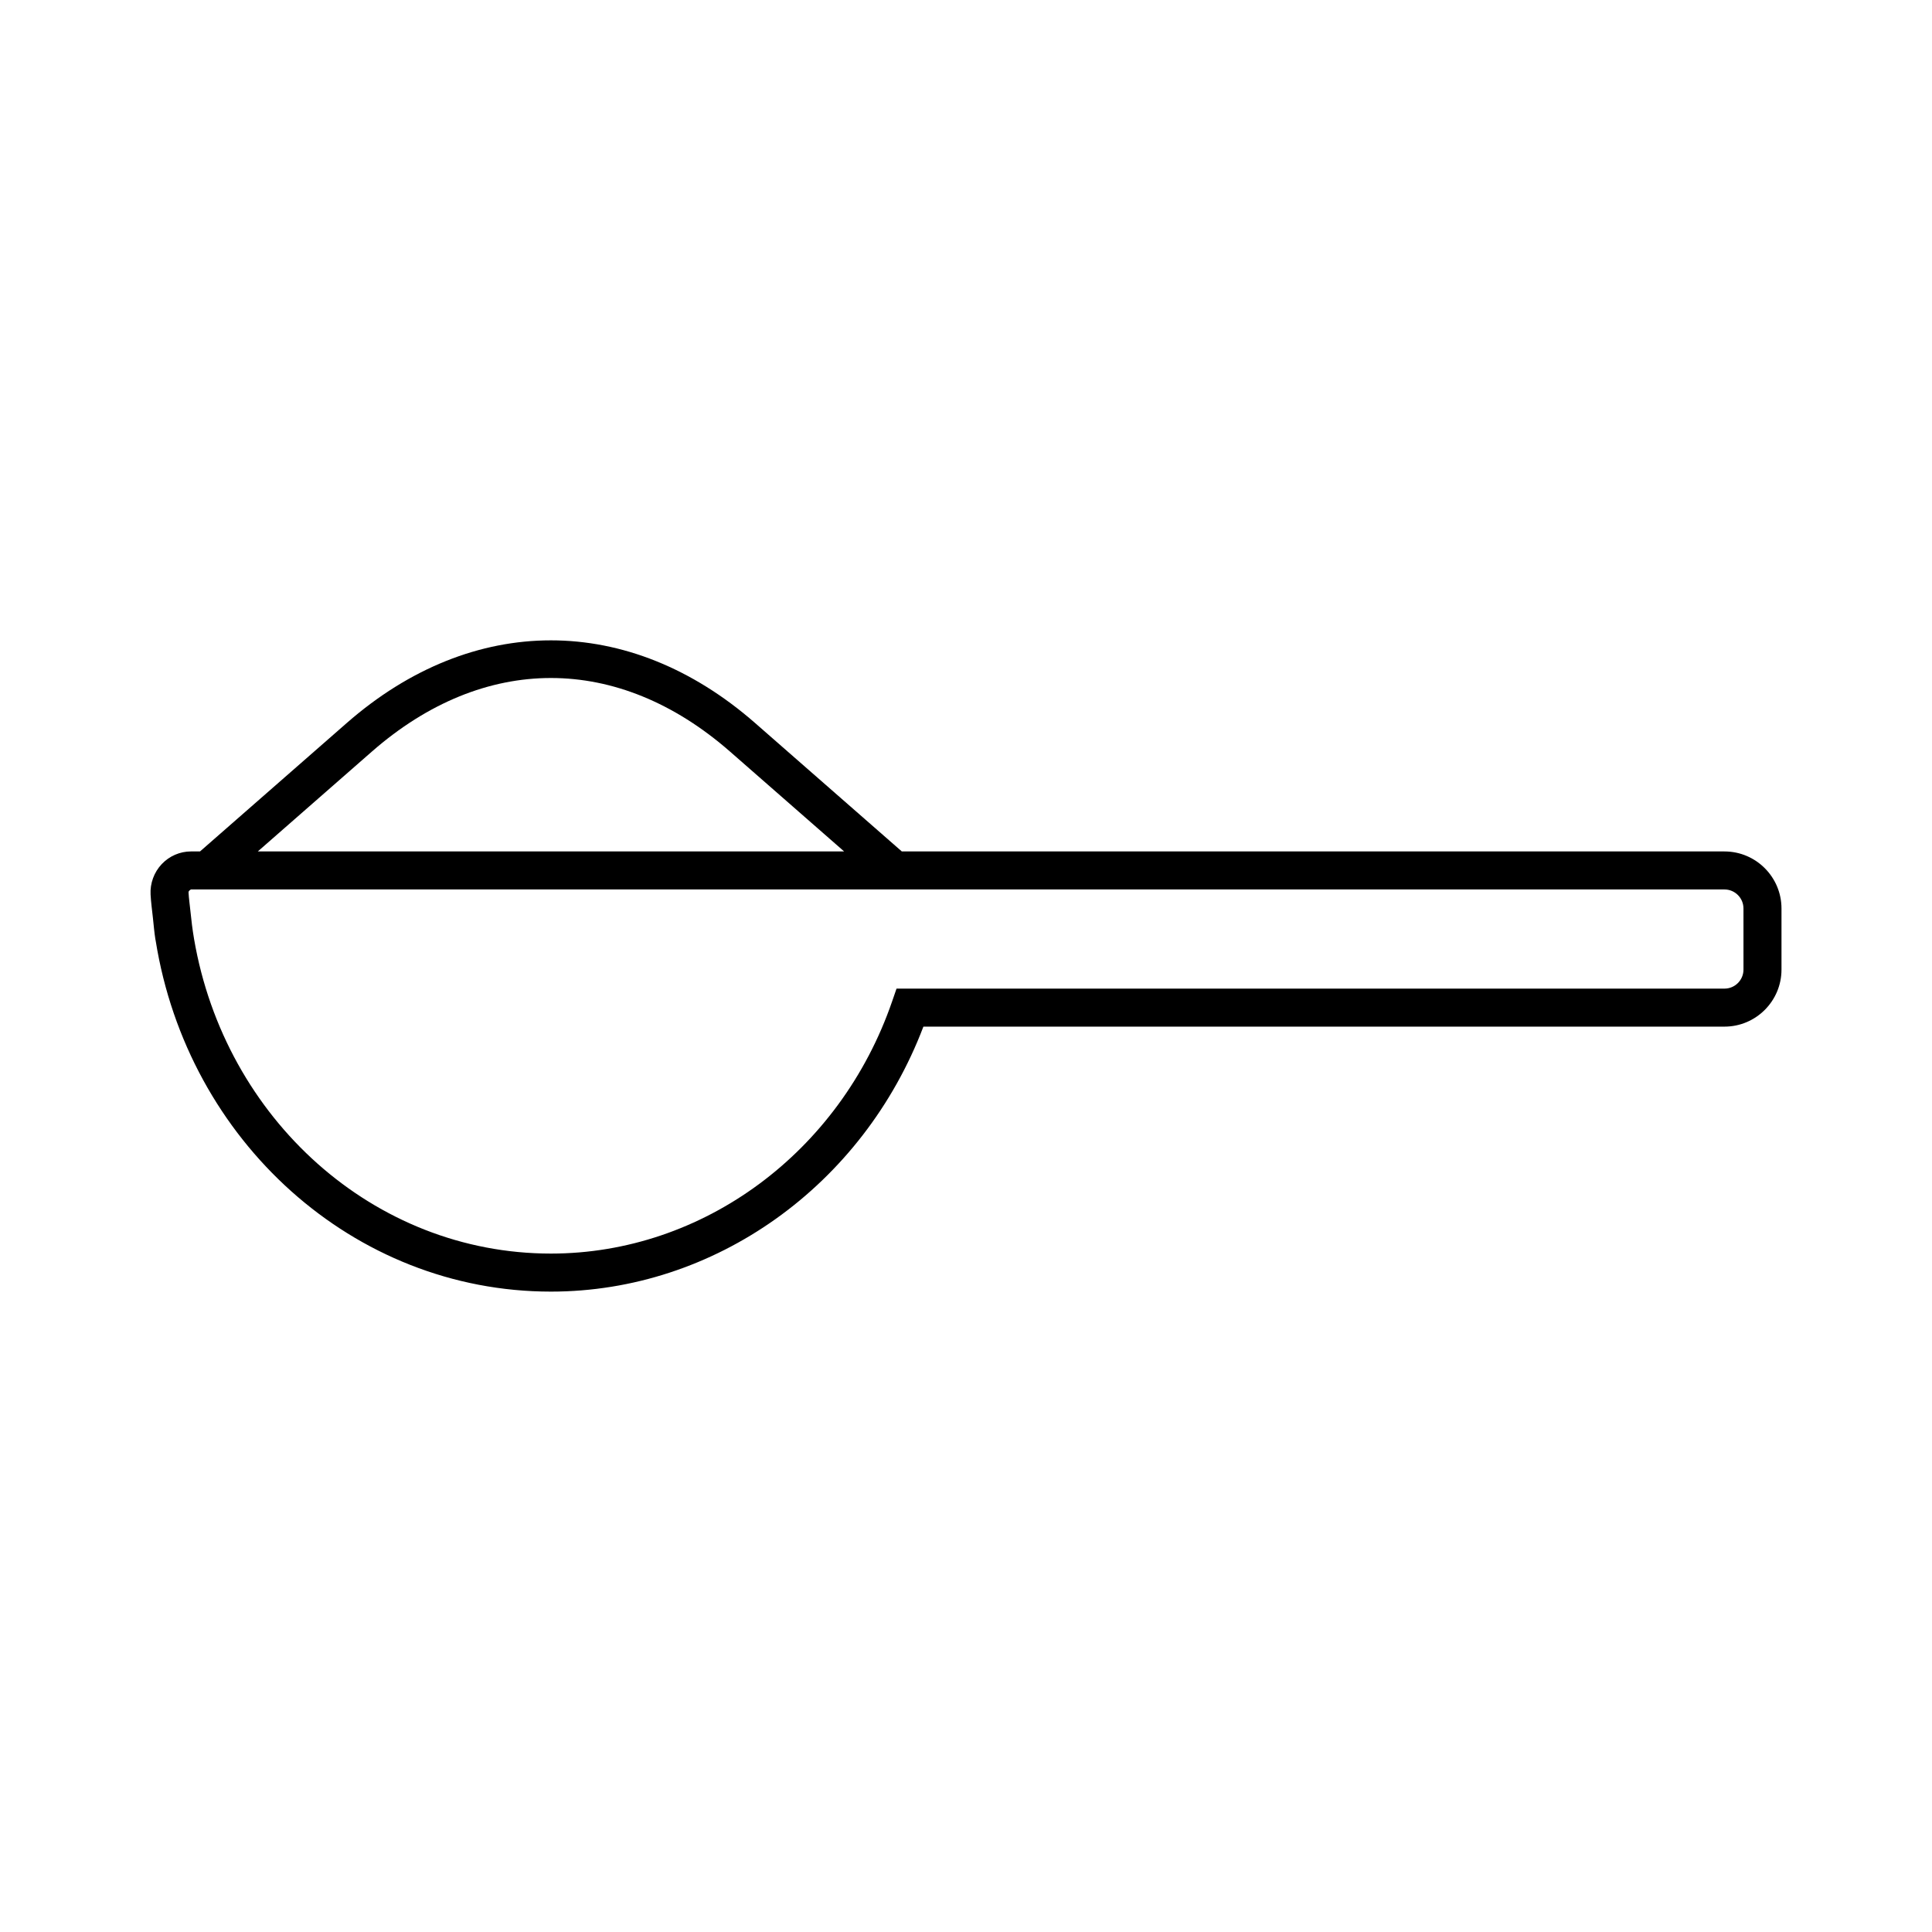
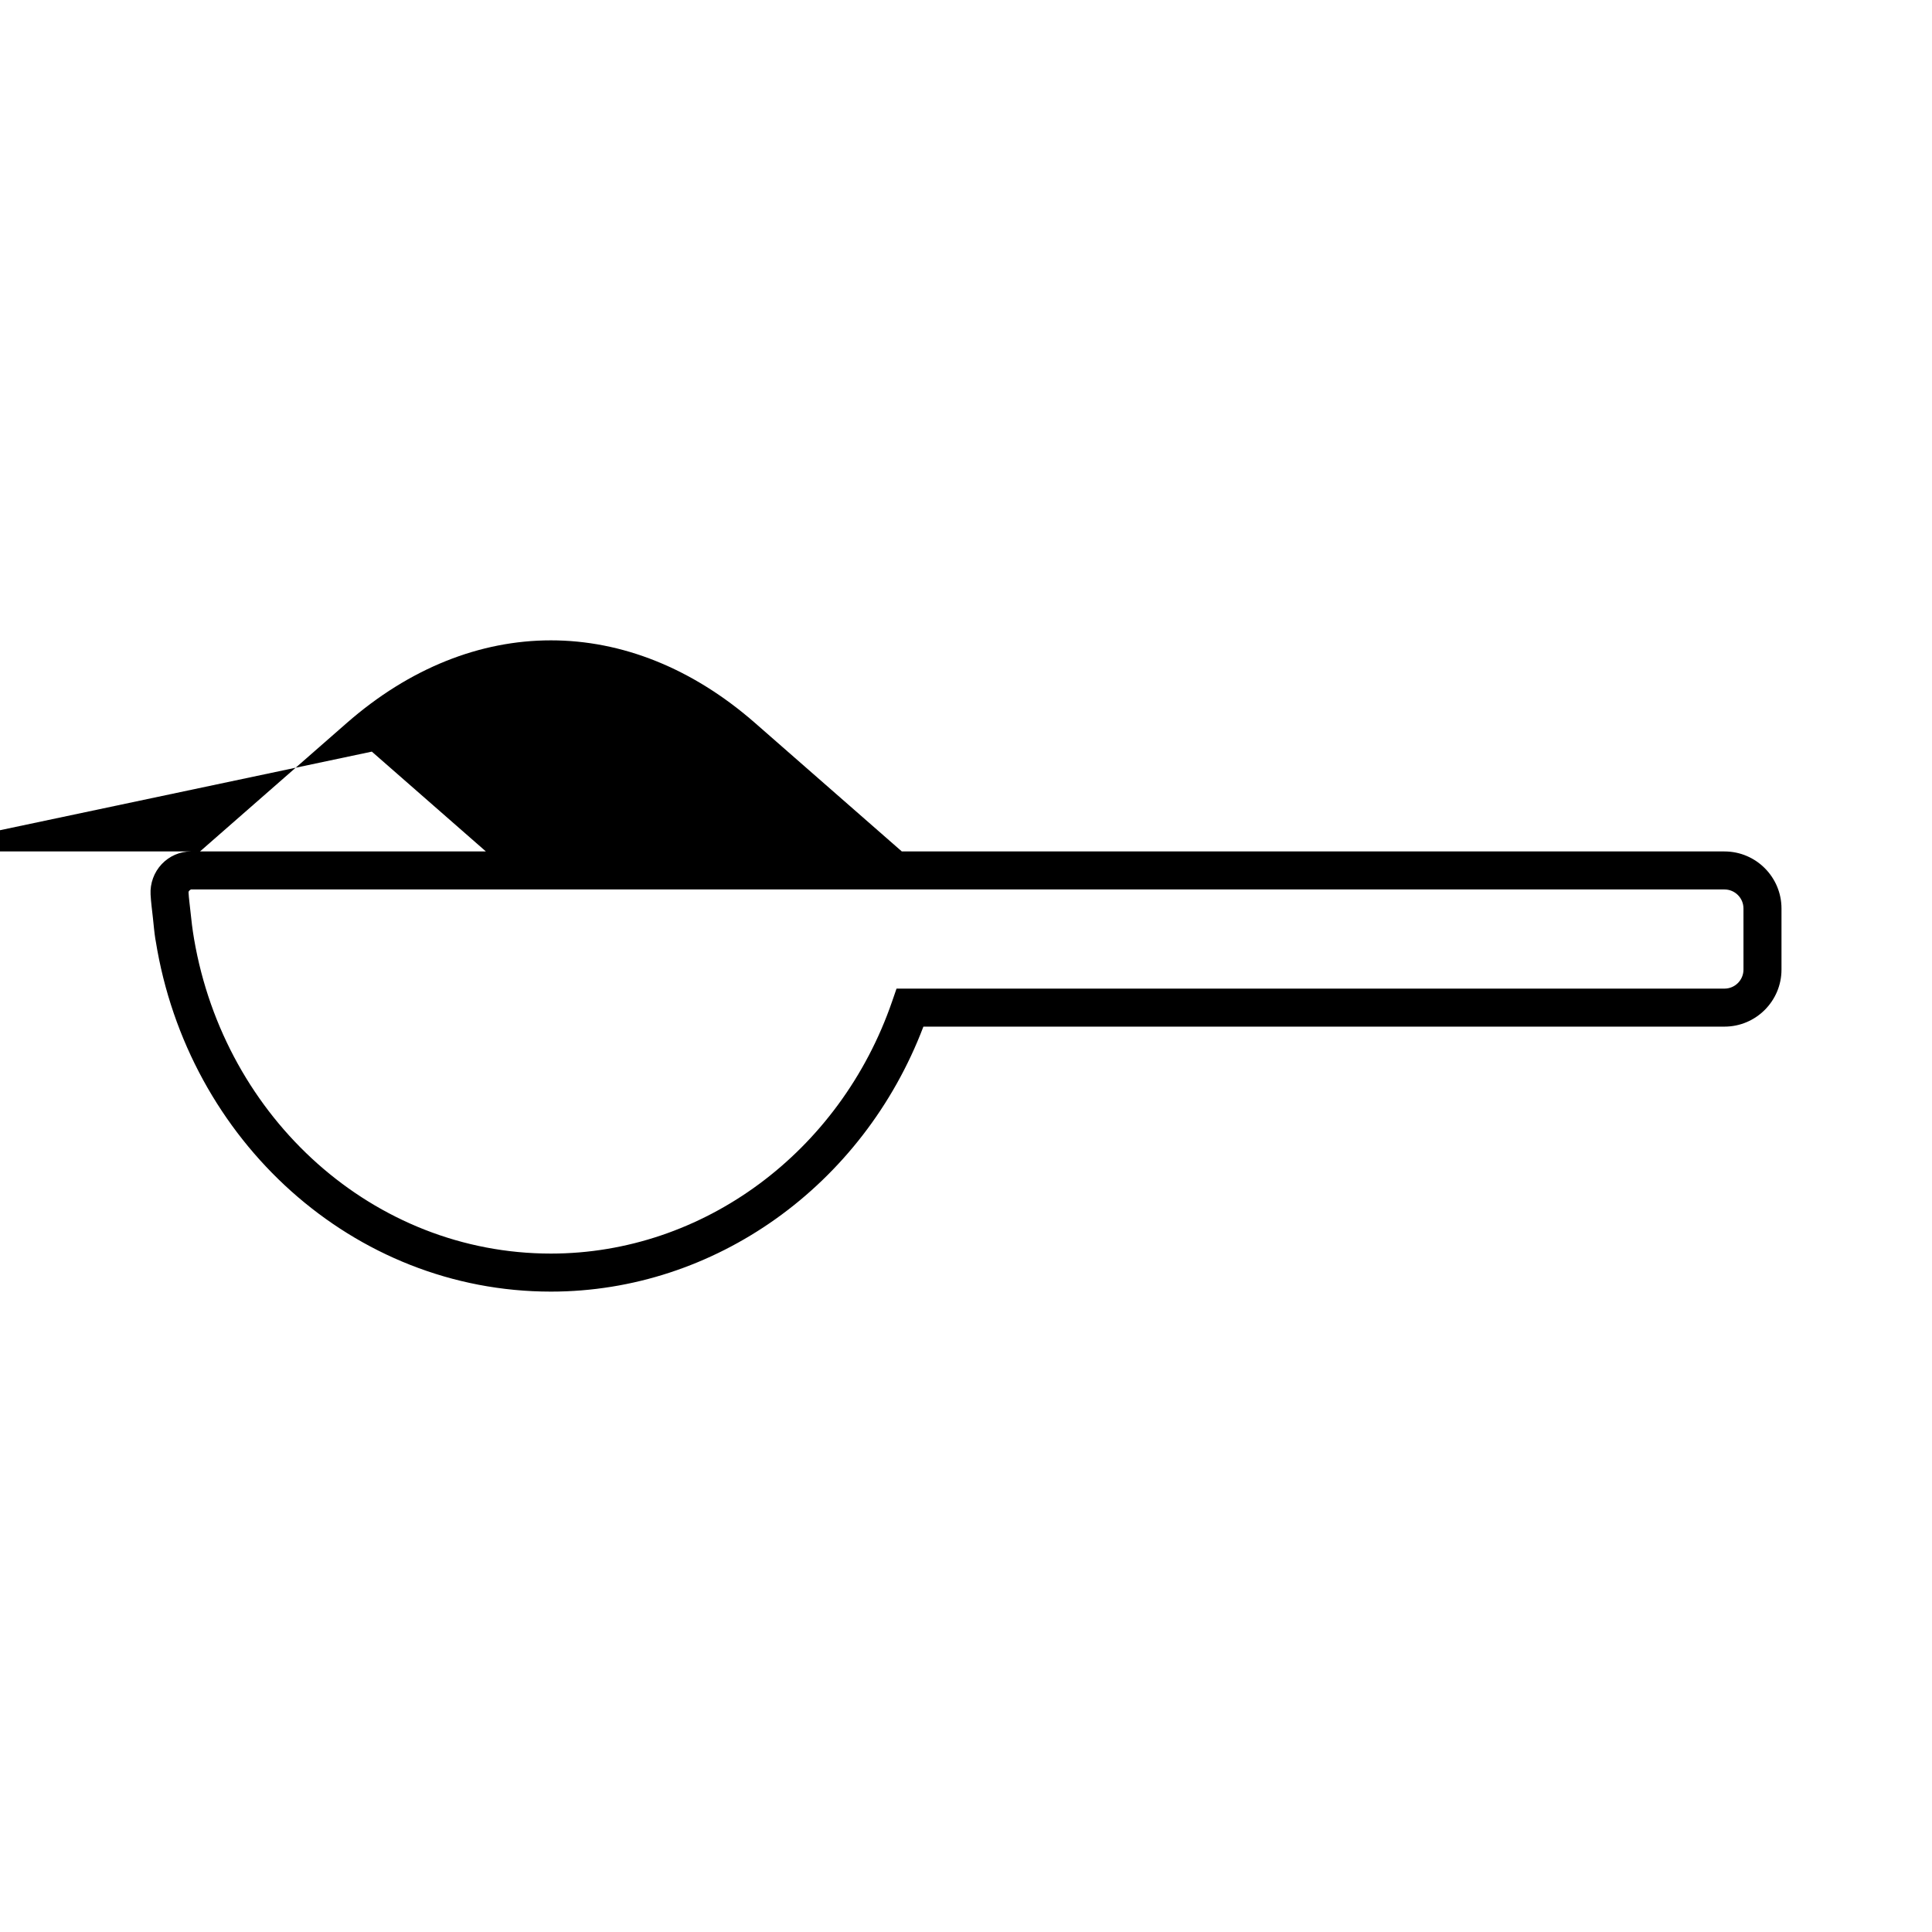
<svg xmlns="http://www.w3.org/2000/svg" fill="#000000" width="800px" height="800px" version="1.1" viewBox="144 144 512 512">
-   <path d="m601 369.64h-218.01l-38.887-34.035c-33.375-29.207-74.836-29.207-108.21 0l-38.887 34.035h-2.422c-2.887 0-5.699 1.219-7.711 3.344-2.047 2.164-3.129 5.106-2.969 8.086 0 0.012 0.004 0.023 0.004 0.039 0.113 2.082 0.398 4.106 0.617 6.156 0.199 1.871 0.359 3.75 0.645 5.59 0.023 0.156 0.066 0.305 0.09 0.461 8.48 53.016 52.387 92.973 104.74 92.973 43.445 0 82.68-28.074 98.711-70.223h212.29c8.336 0 15.113-6.781 15.113-15.113v-16.195c0-8.336-6.781-15.117-15.113-15.117zm-358.46-26.453c29.723-26.016 65.211-26.008 94.934 0l30.227 26.453h-155.38zm363.5 57.766c0 2.777-2.258 5.039-5.039 5.039l-219.41-0.004-1.172 3.398c-13.777 39.973-50.113 66.824-90.418 66.824-46.98 0-86.414-35.746-94.57-83.359-0.426-2.492-0.734-5.023-0.988-7.574-0.156-1.586-0.391-3.144-0.477-4.75-0.016-0.297 0.113-0.496 0.621-0.812h406.41c2.781 0 5.039 2.262 5.039 5.039z" />
+   <path d="m601 369.64h-218.01l-38.887-34.035c-33.375-29.207-74.836-29.207-108.21 0l-38.887 34.035h-2.422c-2.887 0-5.699 1.219-7.711 3.344-2.047 2.164-3.129 5.106-2.969 8.086 0 0.012 0.004 0.023 0.004 0.039 0.113 2.082 0.398 4.106 0.617 6.156 0.199 1.871 0.359 3.75 0.645 5.59 0.023 0.156 0.066 0.305 0.09 0.461 8.48 53.016 52.387 92.973 104.74 92.973 43.445 0 82.68-28.074 98.711-70.223h212.29c8.336 0 15.113-6.781 15.113-15.113v-16.195c0-8.336-6.781-15.117-15.113-15.117zm-358.46-26.453l30.227 26.453h-155.38zm363.5 57.766c0 2.777-2.258 5.039-5.039 5.039l-219.41-0.004-1.172 3.398c-13.777 39.973-50.113 66.824-90.418 66.824-46.98 0-86.414-35.746-94.57-83.359-0.426-2.492-0.734-5.023-0.988-7.574-0.156-1.586-0.391-3.144-0.477-4.75-0.016-0.297 0.113-0.496 0.621-0.812h406.41c2.781 0 5.039 2.262 5.039 5.039z" />
</svg>